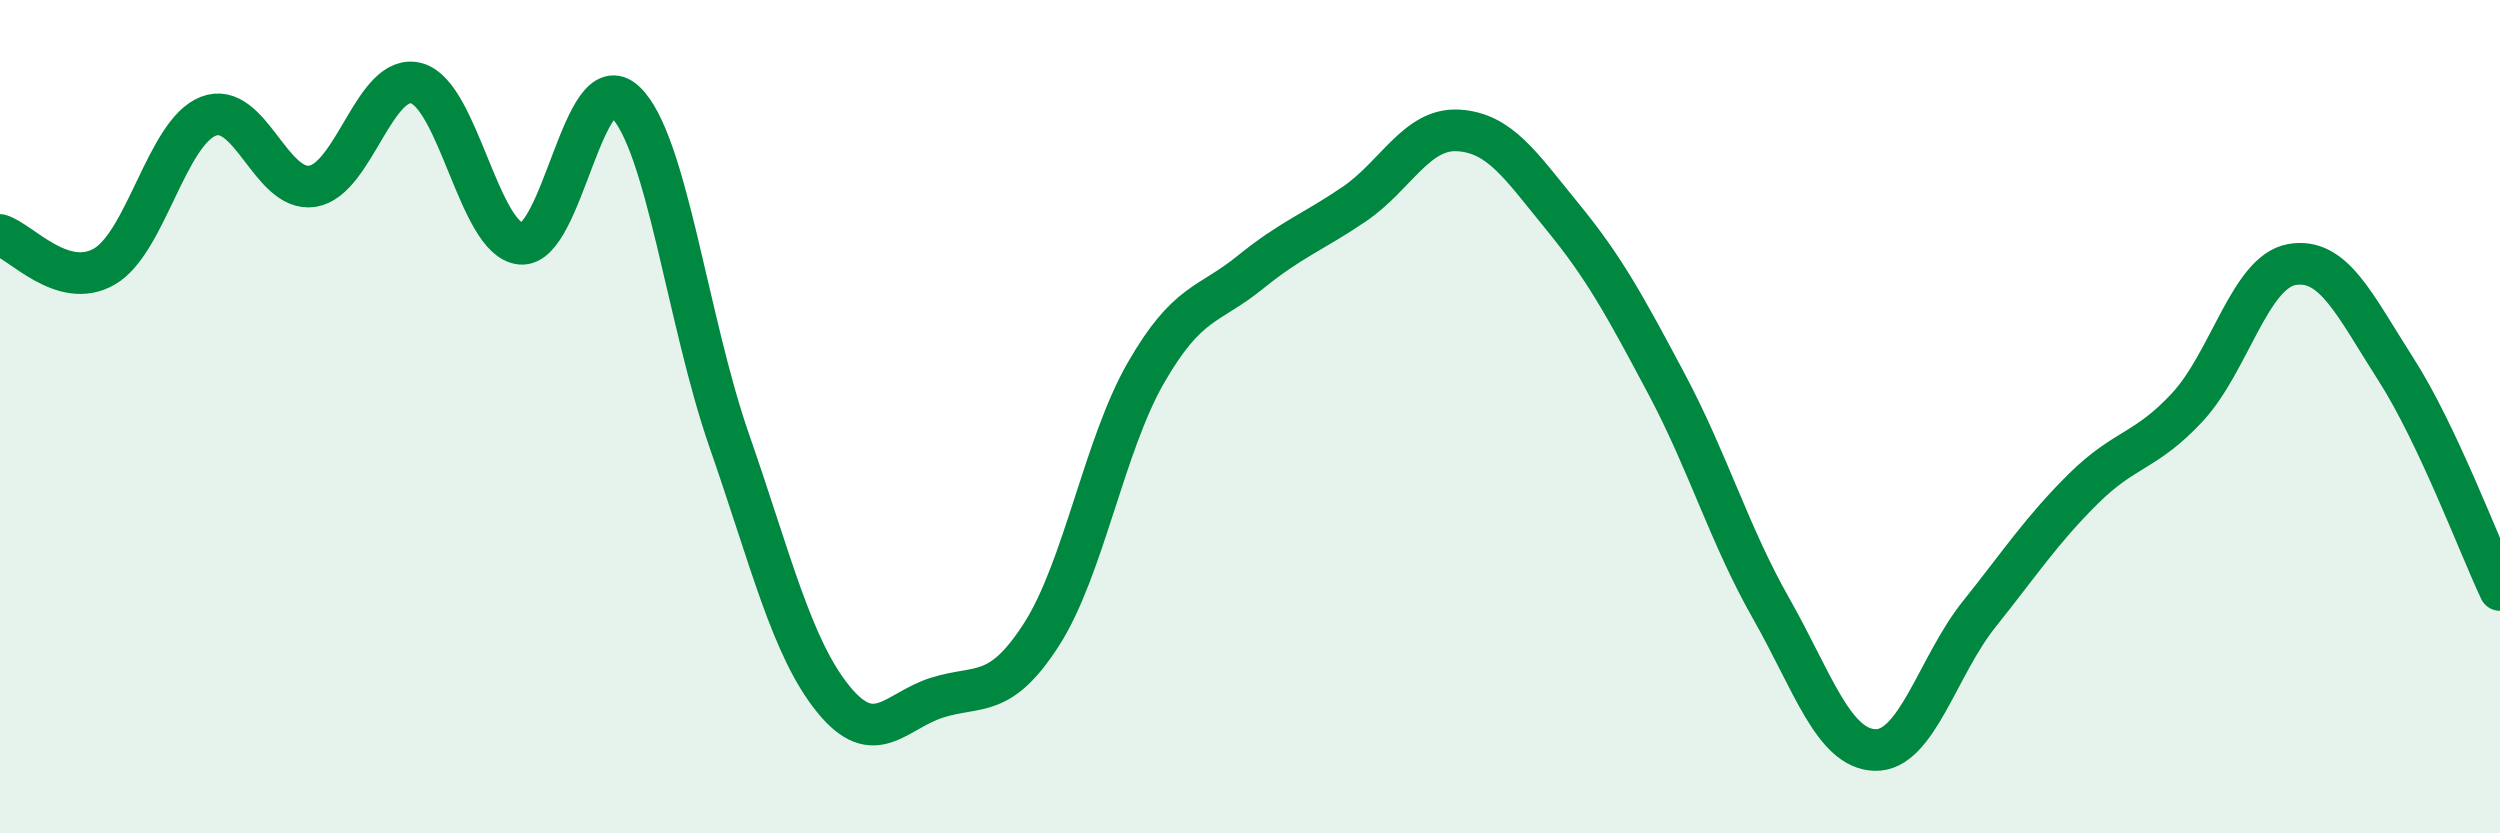
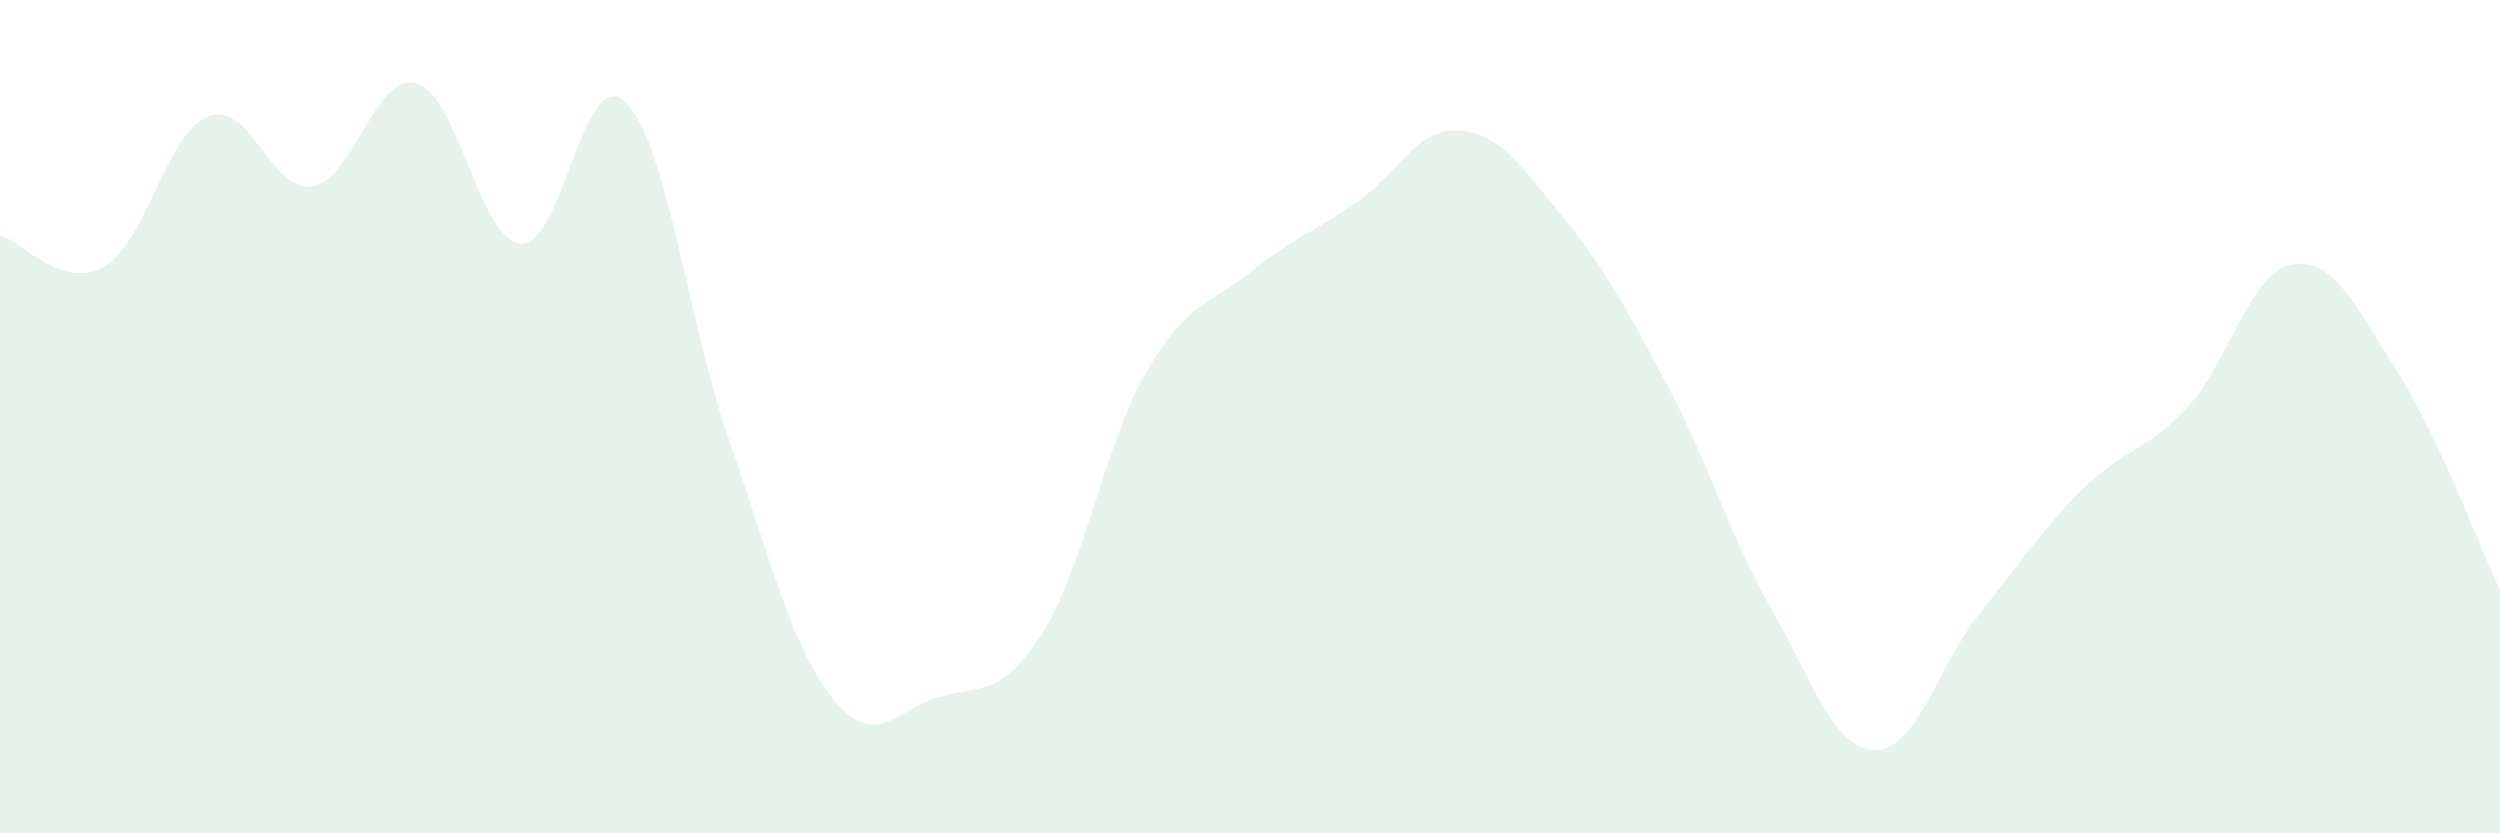
<svg xmlns="http://www.w3.org/2000/svg" width="60" height="20" viewBox="0 0 60 20">
  <path d="M 0,5.64 C 0.5,5.79 1.5,6.97 2.5,6.4 C 3.5,5.83 4,3.18 5,2.79 C 6,2.4 6.5,4.63 7.5,4.47 C 8.5,4.31 9,1.72 10,2 C 11,2.28 11.5,5.76 12.5,5.85 C 13.5,5.94 14,1.5 15,2.44 C 16,3.38 16.5,7.7 17.5,10.57 C 18.5,13.44 19,15.55 20,16.78 C 21,18.01 21.5,17.05 22.5,16.74 C 23.5,16.43 24,16.78 25,15.22 C 26,13.66 26.5,10.69 27.5,8.95 C 28.5,7.21 29,7.35 30,6.54 C 31,5.73 31.5,5.58 32.5,4.9 C 33.5,4.22 34,3.07 35,3.13 C 36,3.19 36.5,3.98 37.5,5.2 C 38.5,6.42 39,7.34 40,9.22 C 41,11.1 41.5,12.83 42.5,14.59 C 43.5,16.35 44,17.97 45,18 C 46,18.03 46.5,15.99 47.5,14.74 C 48.5,13.49 49,12.72 50,11.73 C 51,10.74 51.5,10.85 52.5,9.77 C 53.5,8.69 54,6.53 55,6.35 C 56,6.17 56.5,7.3 57.5,8.86 C 58.5,10.42 59.5,13.1 60,14.16L60 20L0 20Z" fill="#008740" opacity="0.1" stroke-linecap="round" stroke-linejoin="round" />
-   <path d="M 0,5.64 C 0.5,5.79 1.5,6.97 2.5,6.4 C 3.5,5.83 4,3.18 5,2.79 C 6,2.4 6.5,4.63 7.5,4.47 C 8.5,4.31 9,1.72 10,2 C 11,2.28 11.5,5.76 12.5,5.85 C 13.5,5.94 14,1.5 15,2.44 C 16,3.38 16.5,7.7 17.5,10.57 C 18.5,13.44 19,15.55 20,16.78 C 21,18.01 21.5,17.05 22.5,16.74 C 23.5,16.43 24,16.78 25,15.22 C 26,13.66 26.5,10.69 27.5,8.95 C 28.5,7.21 29,7.35 30,6.54 C 31,5.73 31.5,5.58 32.5,4.9 C 33.5,4.22 34,3.07 35,3.13 C 36,3.19 36.5,3.98 37.5,5.2 C 38.5,6.42 39,7.34 40,9.22 C 41,11.1 41.5,12.83 42.5,14.59 C 43.5,16.35 44,17.97 45,18 C 46,18.03 46.5,15.99 47.5,14.74 C 48.5,13.49 49,12.72 50,11.73 C 51,10.74 51.5,10.85 52.5,9.77 C 53.5,8.69 54,6.53 55,6.35 C 56,6.17 56.5,7.3 57.5,8.86 C 58.5,10.42 59.5,13.1 60,14.16" stroke="#008740" stroke-width="1" fill="none" stroke-linecap="round" stroke-linejoin="round" />
</svg>